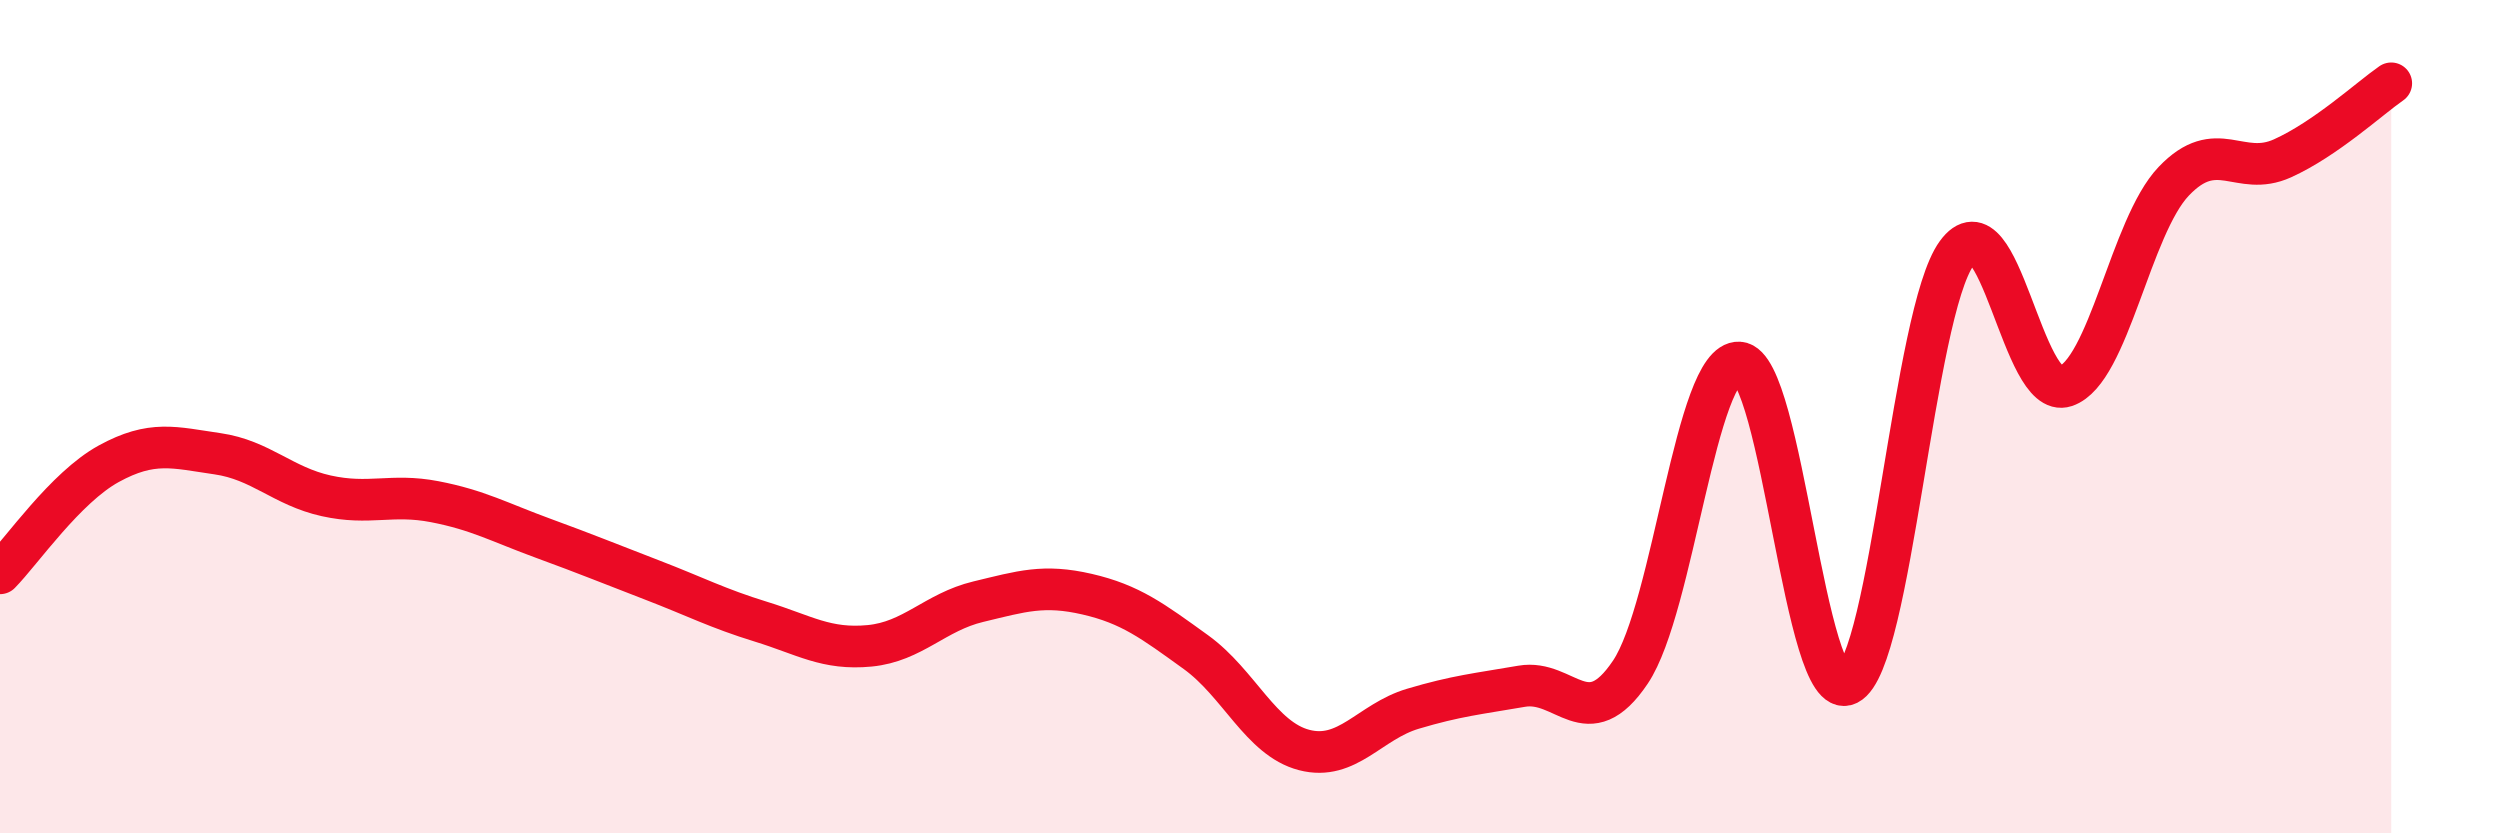
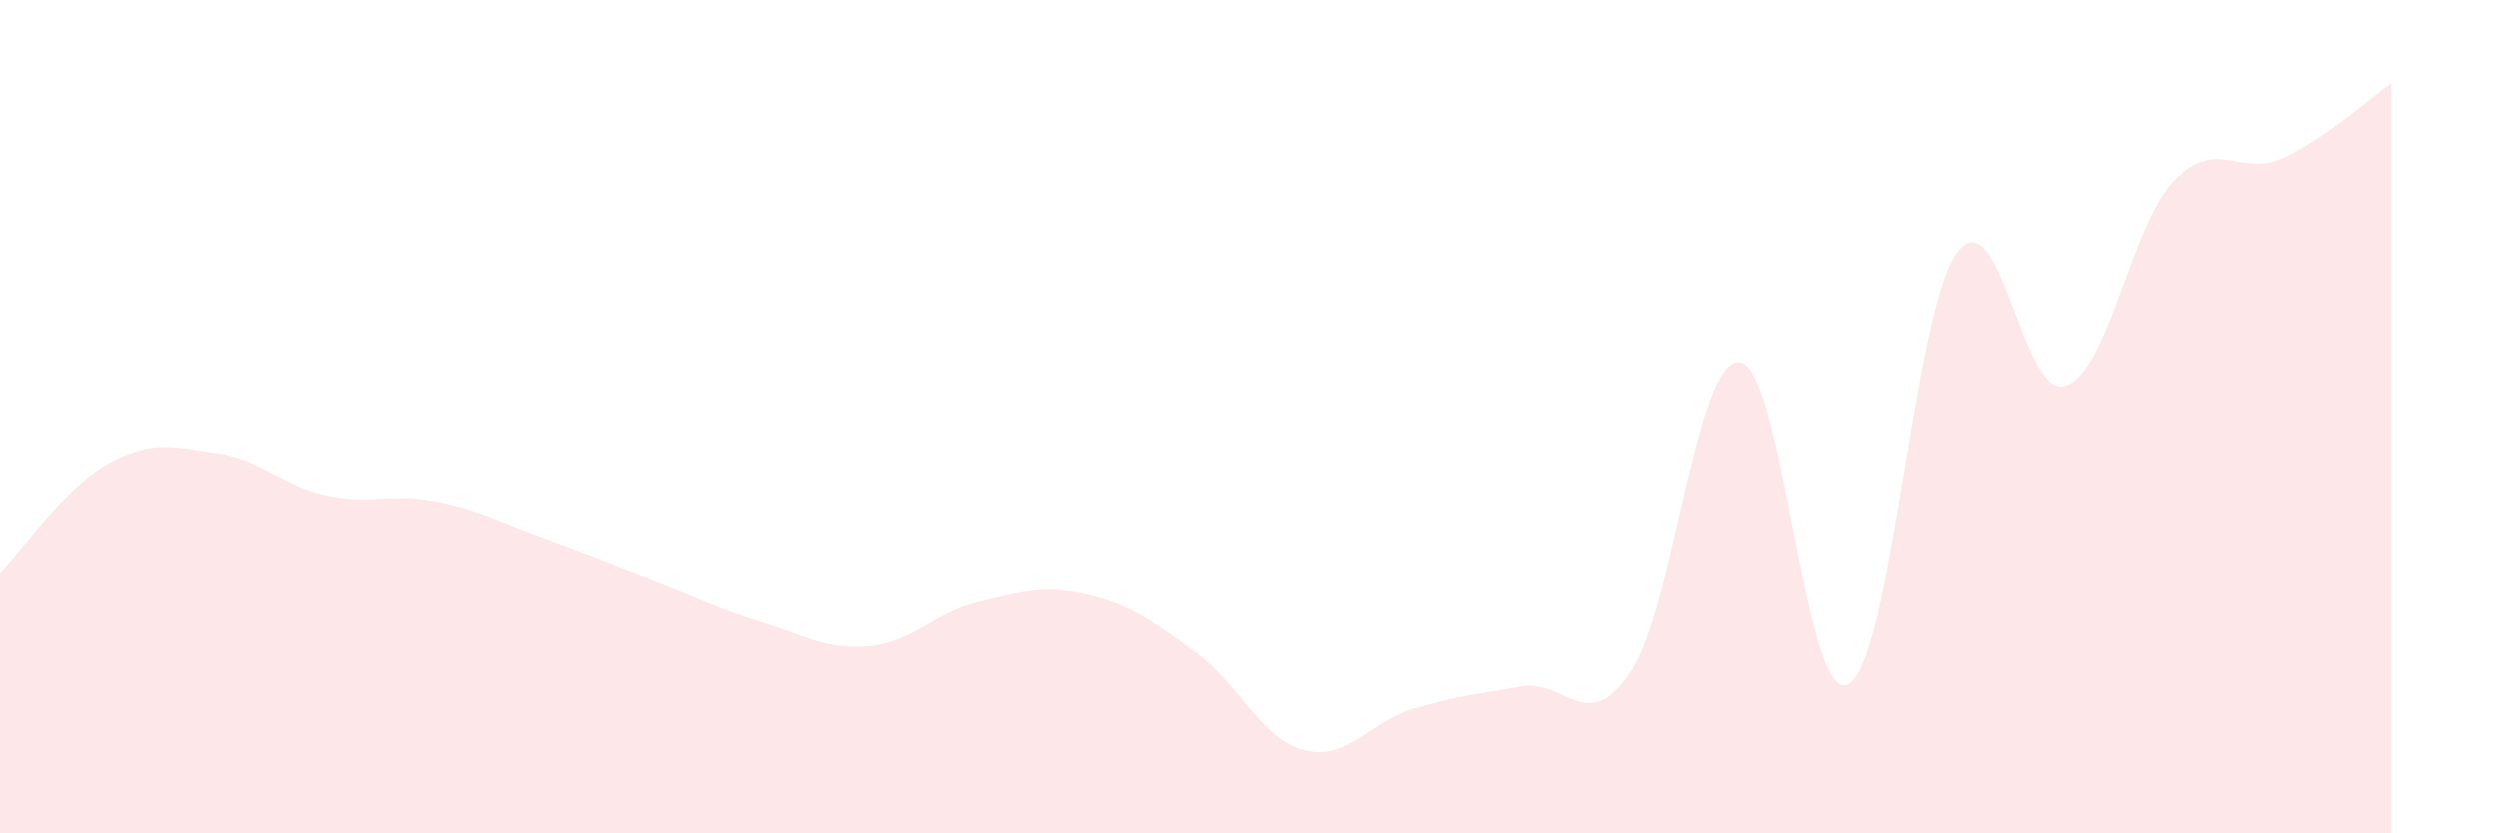
<svg xmlns="http://www.w3.org/2000/svg" width="60" height="20" viewBox="0 0 60 20">
  <path d="M 0,13.76 C 0.52,13.23 1.57,11.7 2.61,11.13 C 3.65,10.56 4.18,10.74 5.22,10.89 C 6.26,11.04 6.79,11.67 7.83,11.9 C 8.87,12.13 9.39,11.84 10.43,12.04 C 11.47,12.24 12,12.54 13.04,12.92 C 14.08,13.3 14.61,13.52 15.65,13.92 C 16.69,14.32 17.22,14.6 18.26,14.92 C 19.3,15.24 19.83,15.6 20.87,15.5 C 21.91,15.4 22.44,14.69 23.48,14.44 C 24.52,14.19 25.05,14.02 26.09,14.26 C 27.13,14.5 27.66,14.9 28.7,15.65 C 29.74,16.4 30.26,17.73 31.3,18 C 32.34,18.27 32.87,17.32 33.91,17.01 C 34.95,16.7 35.48,16.65 36.52,16.47 C 37.56,16.29 38.09,17.68 39.13,16.13 C 40.17,14.58 40.7,8.64 41.74,8.7 C 42.78,8.76 43.31,16.94 44.35,16.42 C 45.39,15.9 45.92,7.51 46.96,6.08 C 48,4.65 48.53,9.62 49.57,9.27 C 50.61,8.92 51.13,5.44 52.17,4.35 C 53.21,3.26 53.74,4.27 54.78,3.8 C 55.82,3.33 56.87,2.36 57.39,2L57.39 20L0 20Z" fill="#EB0A25" opacity="0.1" stroke-linecap="round" stroke-linejoin="round" />
-   <path d="M 0,13.76 C 0.52,13.23 1.57,11.7 2.61,11.13 C 3.65,10.56 4.18,10.74 5.22,10.89 C 6.26,11.04 6.79,11.67 7.83,11.9 C 8.87,12.13 9.39,11.84 10.43,12.04 C 11.47,12.24 12,12.54 13.04,12.92 C 14.08,13.3 14.61,13.52 15.65,13.92 C 16.69,14.32 17.22,14.6 18.26,14.92 C 19.3,15.24 19.83,15.6 20.87,15.5 C 21.91,15.4 22.44,14.69 23.48,14.44 C 24.52,14.19 25.05,14.02 26.09,14.26 C 27.13,14.5 27.66,14.9 28.7,15.65 C 29.74,16.4 30.26,17.73 31.3,18 C 32.34,18.27 32.87,17.32 33.91,17.01 C 34.95,16.7 35.48,16.65 36.52,16.47 C 37.56,16.29 38.09,17.68 39.13,16.13 C 40.17,14.58 40.7,8.64 41.74,8.7 C 42.78,8.76 43.31,16.94 44.35,16.42 C 45.39,15.9 45.92,7.51 46.96,6.08 C 48,4.65 48.53,9.62 49.57,9.27 C 50.61,8.92 51.13,5.44 52.17,4.35 C 53.21,3.26 53.74,4.27 54.78,3.8 C 55.82,3.33 56.87,2.36 57.39,2" stroke="#EB0A25" stroke-width="1" fill="none" stroke-linecap="round" stroke-linejoin="round" />
</svg>